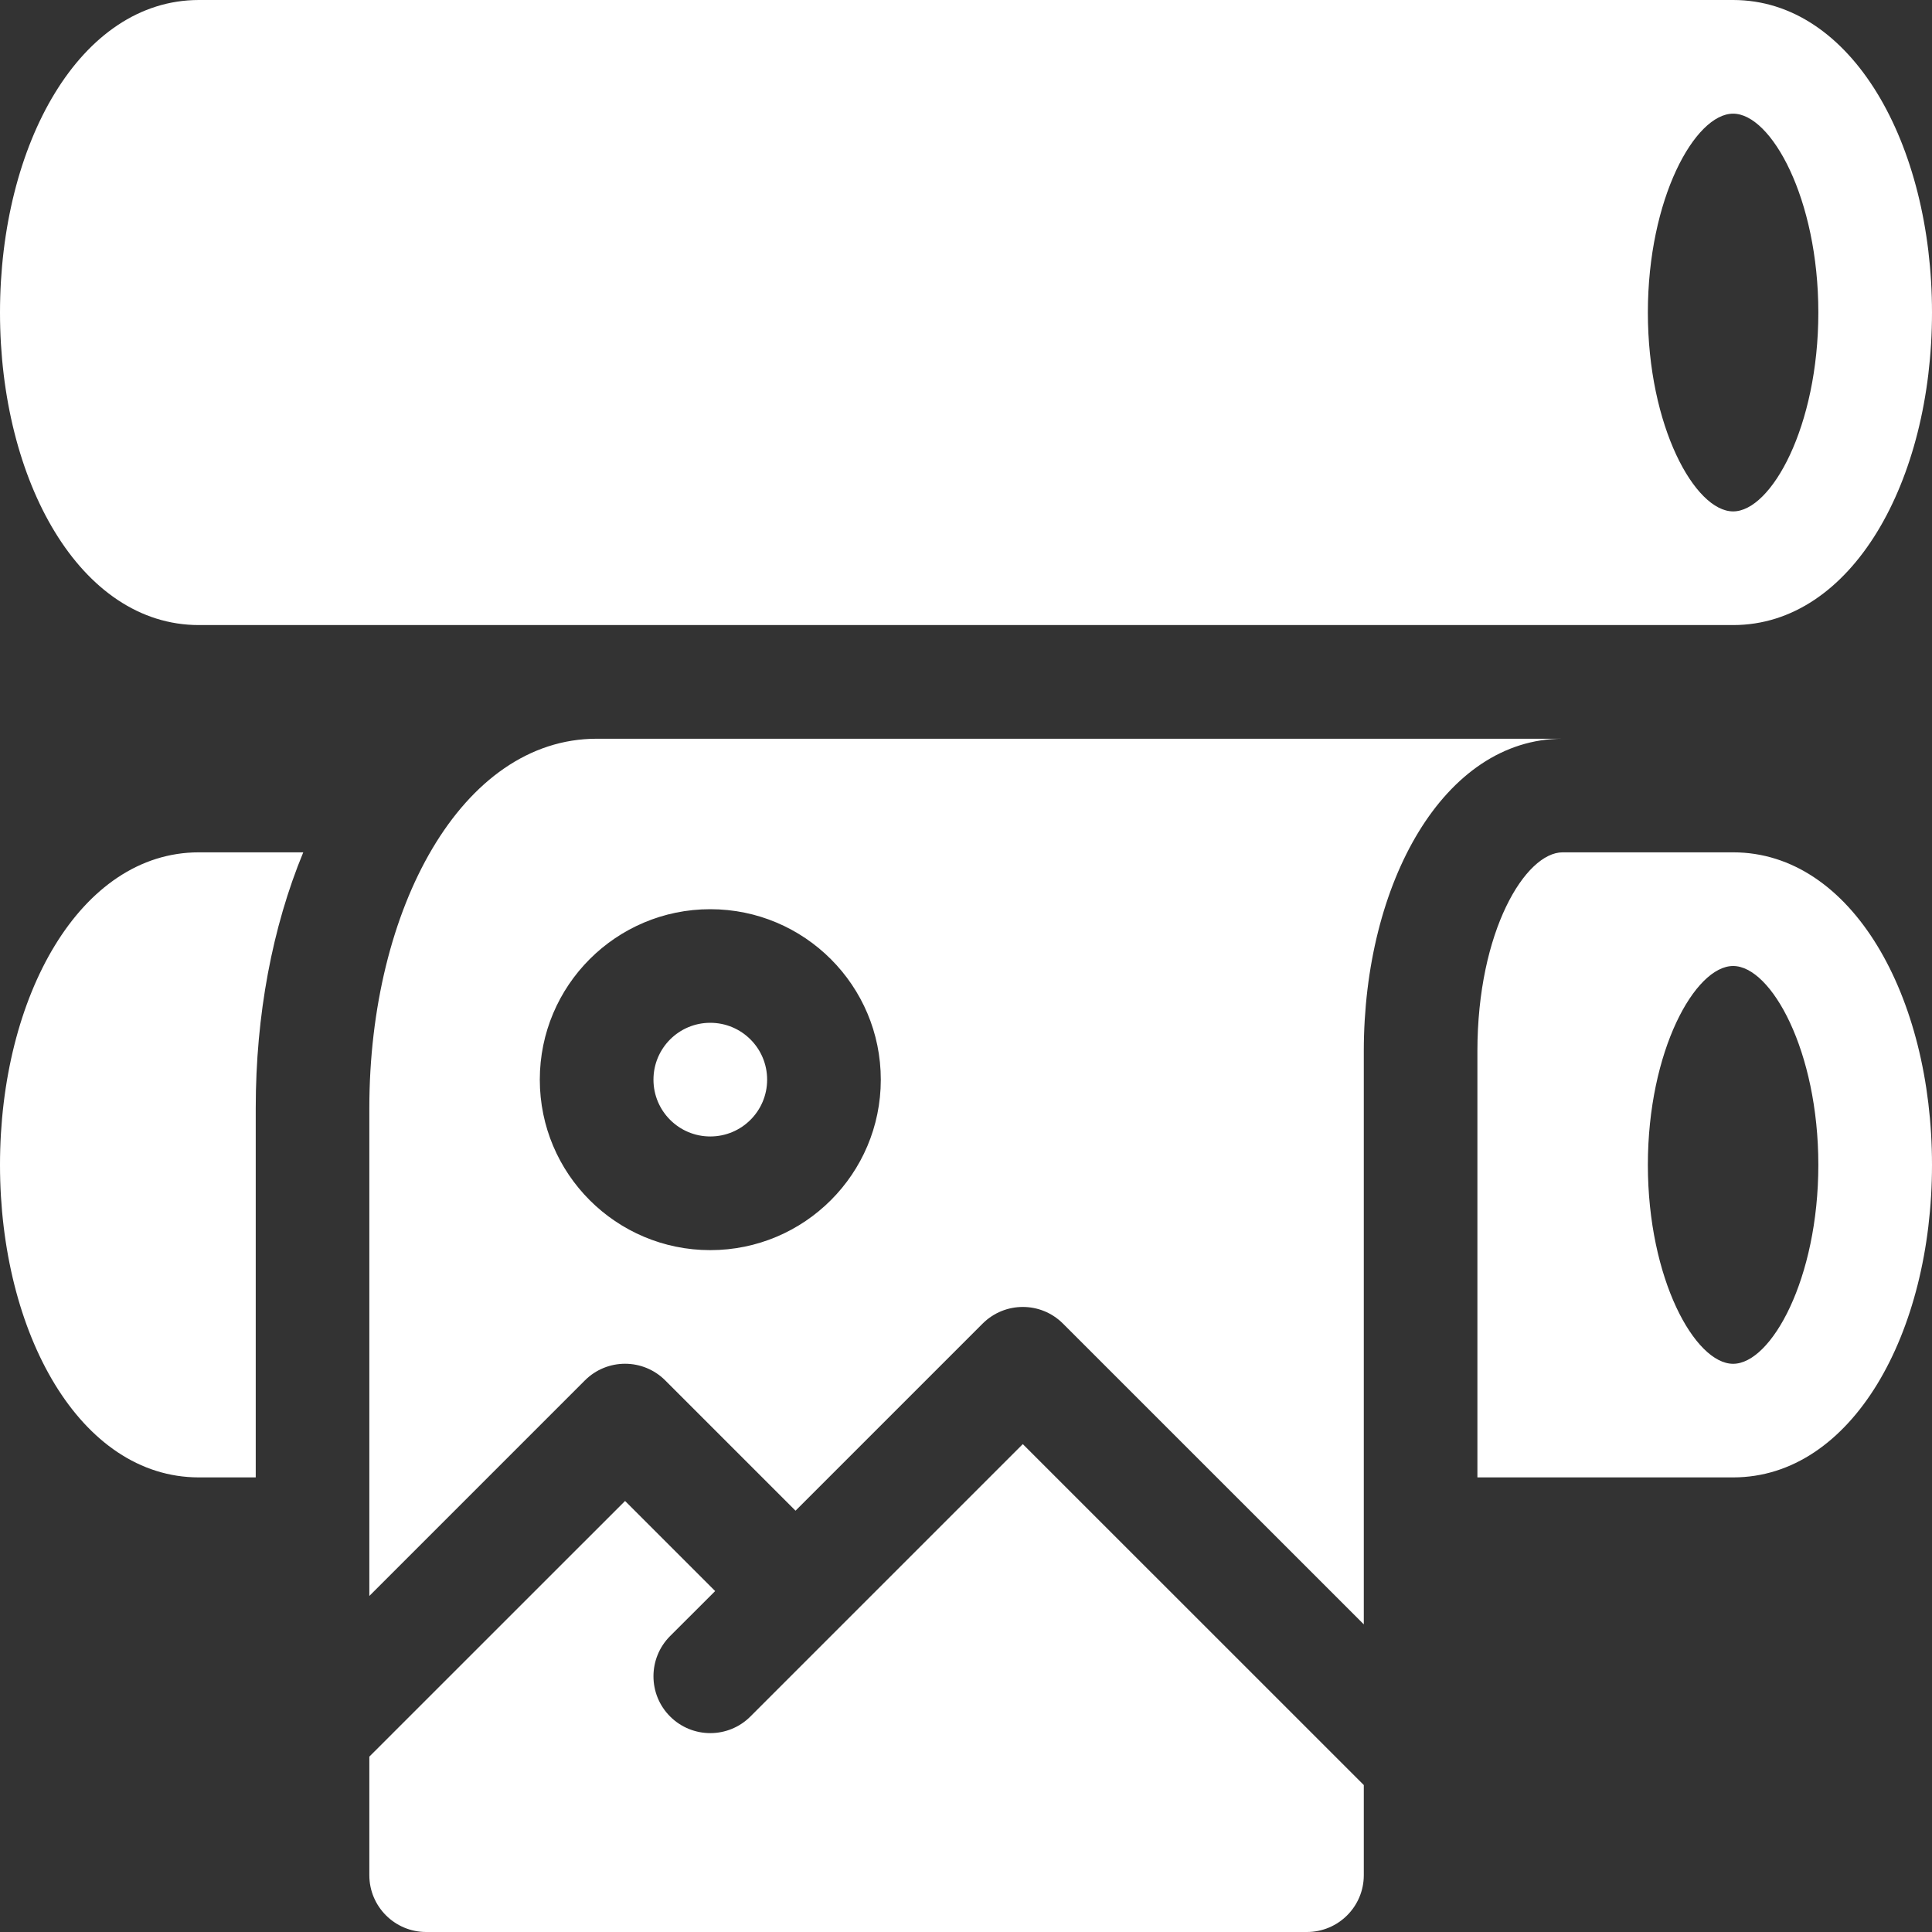
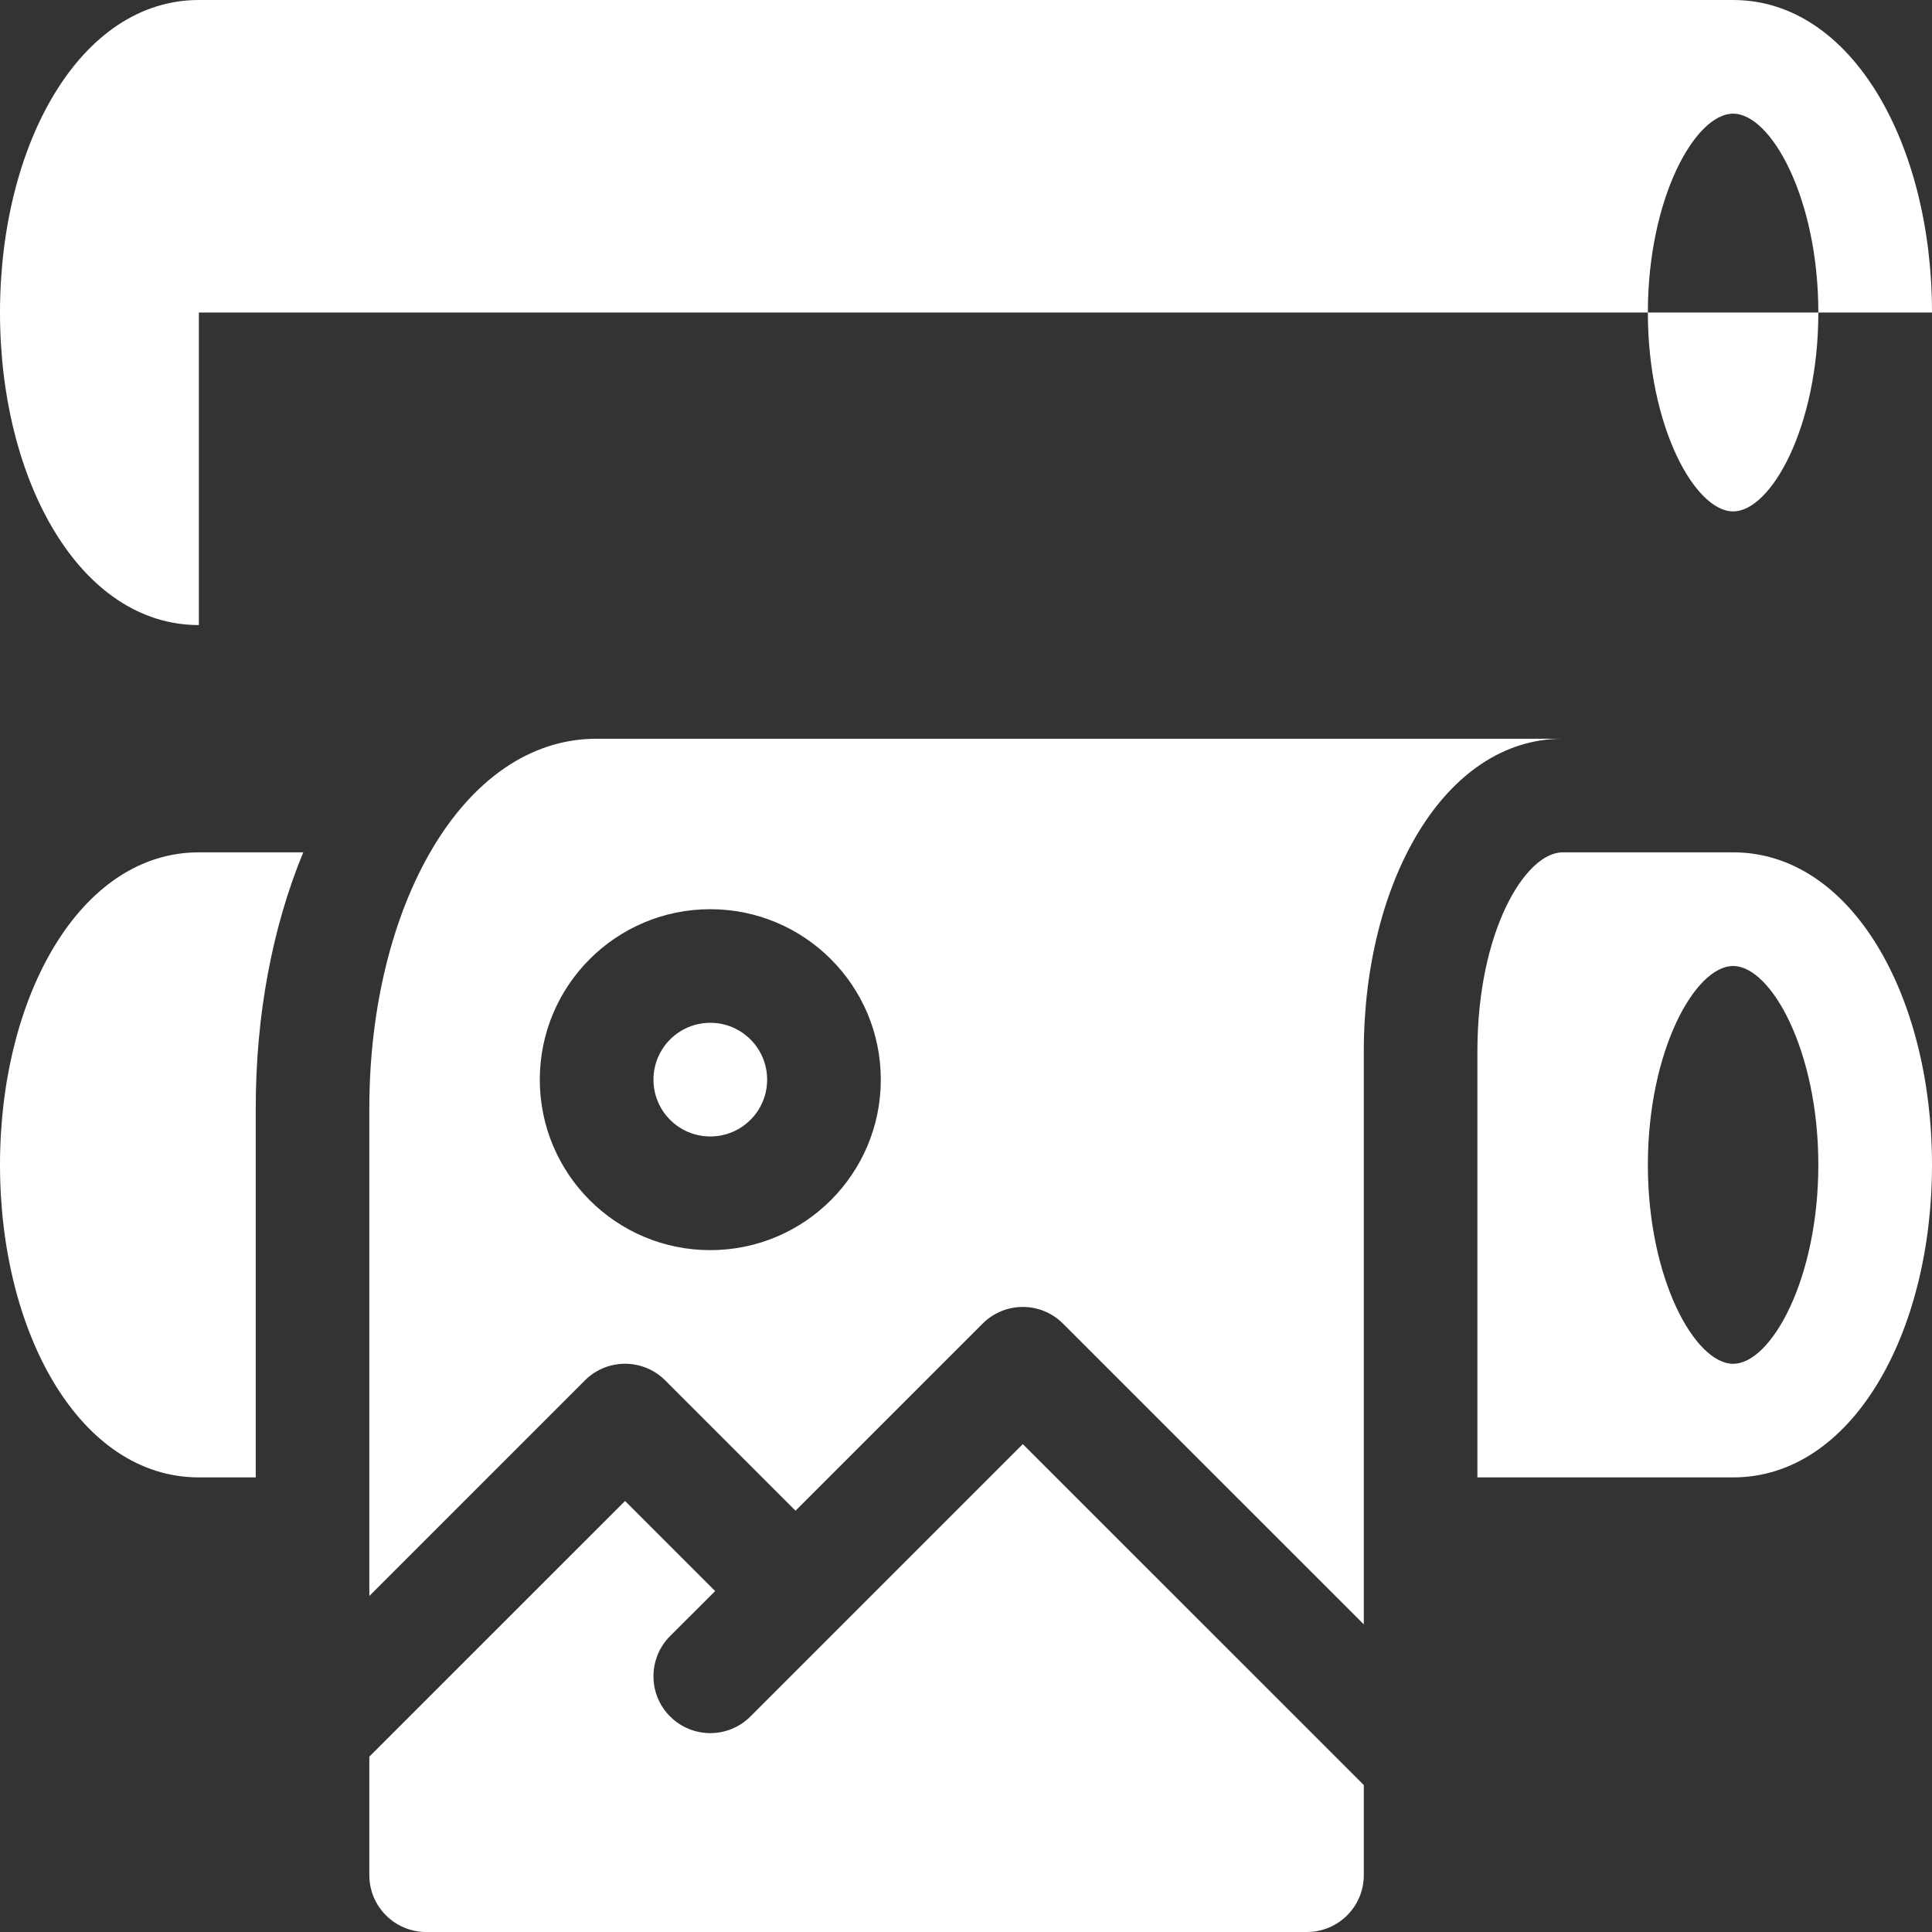
<svg xmlns="http://www.w3.org/2000/svg" width="30" height="30" viewBox="0 0 30 30" fill="none">
  <rect x="0" y="0" width="30" height="30" fill="#333333" stroke="none" />
-   <path d="M3.088 9.706C1.243 9.706 0 7.468 0 4.853C0 2.238 1.243 0 3.088 0H26.912C28.757 0 30 2.238 30 4.853C30 7.468 28.757 9.706 26.912 9.706H3.088ZM26.912 7.941C27.503 7.941 28.235 6.623 28.235 4.853C28.235 3.083 27.503 1.765 26.912 1.765C26.32 1.765 25.588 3.083 25.588 4.853C25.588 6.623 26.32 7.941 26.912 7.941ZM22.941 22.941V16.323C22.941 14.456 23.687 13.235 24.265 13.235H26.912C28.757 13.235 30 15.473 30 18.088C30 20.704 28.757 22.941 26.912 22.941H22.941ZM26.912 21.177C27.503 21.177 28.235 19.859 28.235 18.088C28.235 16.318 27.503 15 26.912 15C26.32 15 25.588 16.318 25.588 18.088C25.588 19.859 26.32 21.177 26.912 21.177ZM3.971 22.941H3.088C1.243 22.941 0 20.704 0 18.088C0 15.473 1.243 13.235 3.088 13.235H4.709C4.229 14.396 3.971 15.762 3.971 17.206V22.941ZM21.177 29.118C21.177 29.605 20.781 30 20.294 30H6.618C6.13 30 5.735 29.605 5.735 29.118V27.277L9.706 23.307L11.105 24.706L10.405 25.405C10.061 25.75 10.061 26.309 10.405 26.653C10.75 26.998 11.309 26.998 11.653 26.653L15.882 22.424L21.177 27.718V29.118ZM21.177 16.323V25.223L16.506 20.553C16.162 20.208 15.603 20.208 15.258 20.553L12.353 23.458L10.33 21.435C9.985 21.09 9.427 21.09 9.082 21.435L5.735 24.782V17.206C5.735 14.103 7.171 11.471 9.265 11.471H24.265C22.42 11.471 21.177 13.708 21.177 16.323ZM11.029 19.412C12.491 19.412 13.677 18.227 13.677 16.765C13.677 15.303 12.491 14.118 11.029 14.118C9.567 14.118 8.382 15.303 8.382 16.765C8.382 18.227 9.567 19.412 11.029 19.412ZM11.029 17.647C10.542 17.647 10.147 17.252 10.147 16.765C10.147 16.277 10.542 15.882 11.029 15.882C11.517 15.882 11.912 16.277 11.912 16.765C11.912 17.252 11.517 17.647 11.029 17.647Z" fill="white" />
+   <path d="M3.088 9.706C1.243 9.706 0 7.468 0 4.853C0 2.238 1.243 0 3.088 0H26.912C28.757 0 30 2.238 30 4.853H3.088ZM26.912 7.941C27.503 7.941 28.235 6.623 28.235 4.853C28.235 3.083 27.503 1.765 26.912 1.765C26.32 1.765 25.588 3.083 25.588 4.853C25.588 6.623 26.32 7.941 26.912 7.941ZM22.941 22.941V16.323C22.941 14.456 23.687 13.235 24.265 13.235H26.912C28.757 13.235 30 15.473 30 18.088C30 20.704 28.757 22.941 26.912 22.941H22.941ZM26.912 21.177C27.503 21.177 28.235 19.859 28.235 18.088C28.235 16.318 27.503 15 26.912 15C26.32 15 25.588 16.318 25.588 18.088C25.588 19.859 26.32 21.177 26.912 21.177ZM3.971 22.941H3.088C1.243 22.941 0 20.704 0 18.088C0 15.473 1.243 13.235 3.088 13.235H4.709C4.229 14.396 3.971 15.762 3.971 17.206V22.941ZM21.177 29.118C21.177 29.605 20.781 30 20.294 30H6.618C6.13 30 5.735 29.605 5.735 29.118V27.277L9.706 23.307L11.105 24.706L10.405 25.405C10.061 25.75 10.061 26.309 10.405 26.653C10.75 26.998 11.309 26.998 11.653 26.653L15.882 22.424L21.177 27.718V29.118ZM21.177 16.323V25.223L16.506 20.553C16.162 20.208 15.603 20.208 15.258 20.553L12.353 23.458L10.33 21.435C9.985 21.09 9.427 21.09 9.082 21.435L5.735 24.782V17.206C5.735 14.103 7.171 11.471 9.265 11.471H24.265C22.42 11.471 21.177 13.708 21.177 16.323ZM11.029 19.412C12.491 19.412 13.677 18.227 13.677 16.765C13.677 15.303 12.491 14.118 11.029 14.118C9.567 14.118 8.382 15.303 8.382 16.765C8.382 18.227 9.567 19.412 11.029 19.412ZM11.029 17.647C10.542 17.647 10.147 17.252 10.147 16.765C10.147 16.277 10.542 15.882 11.029 15.882C11.517 15.882 11.912 16.277 11.912 16.765C11.912 17.252 11.517 17.647 11.029 17.647Z" fill="white" />
</svg>